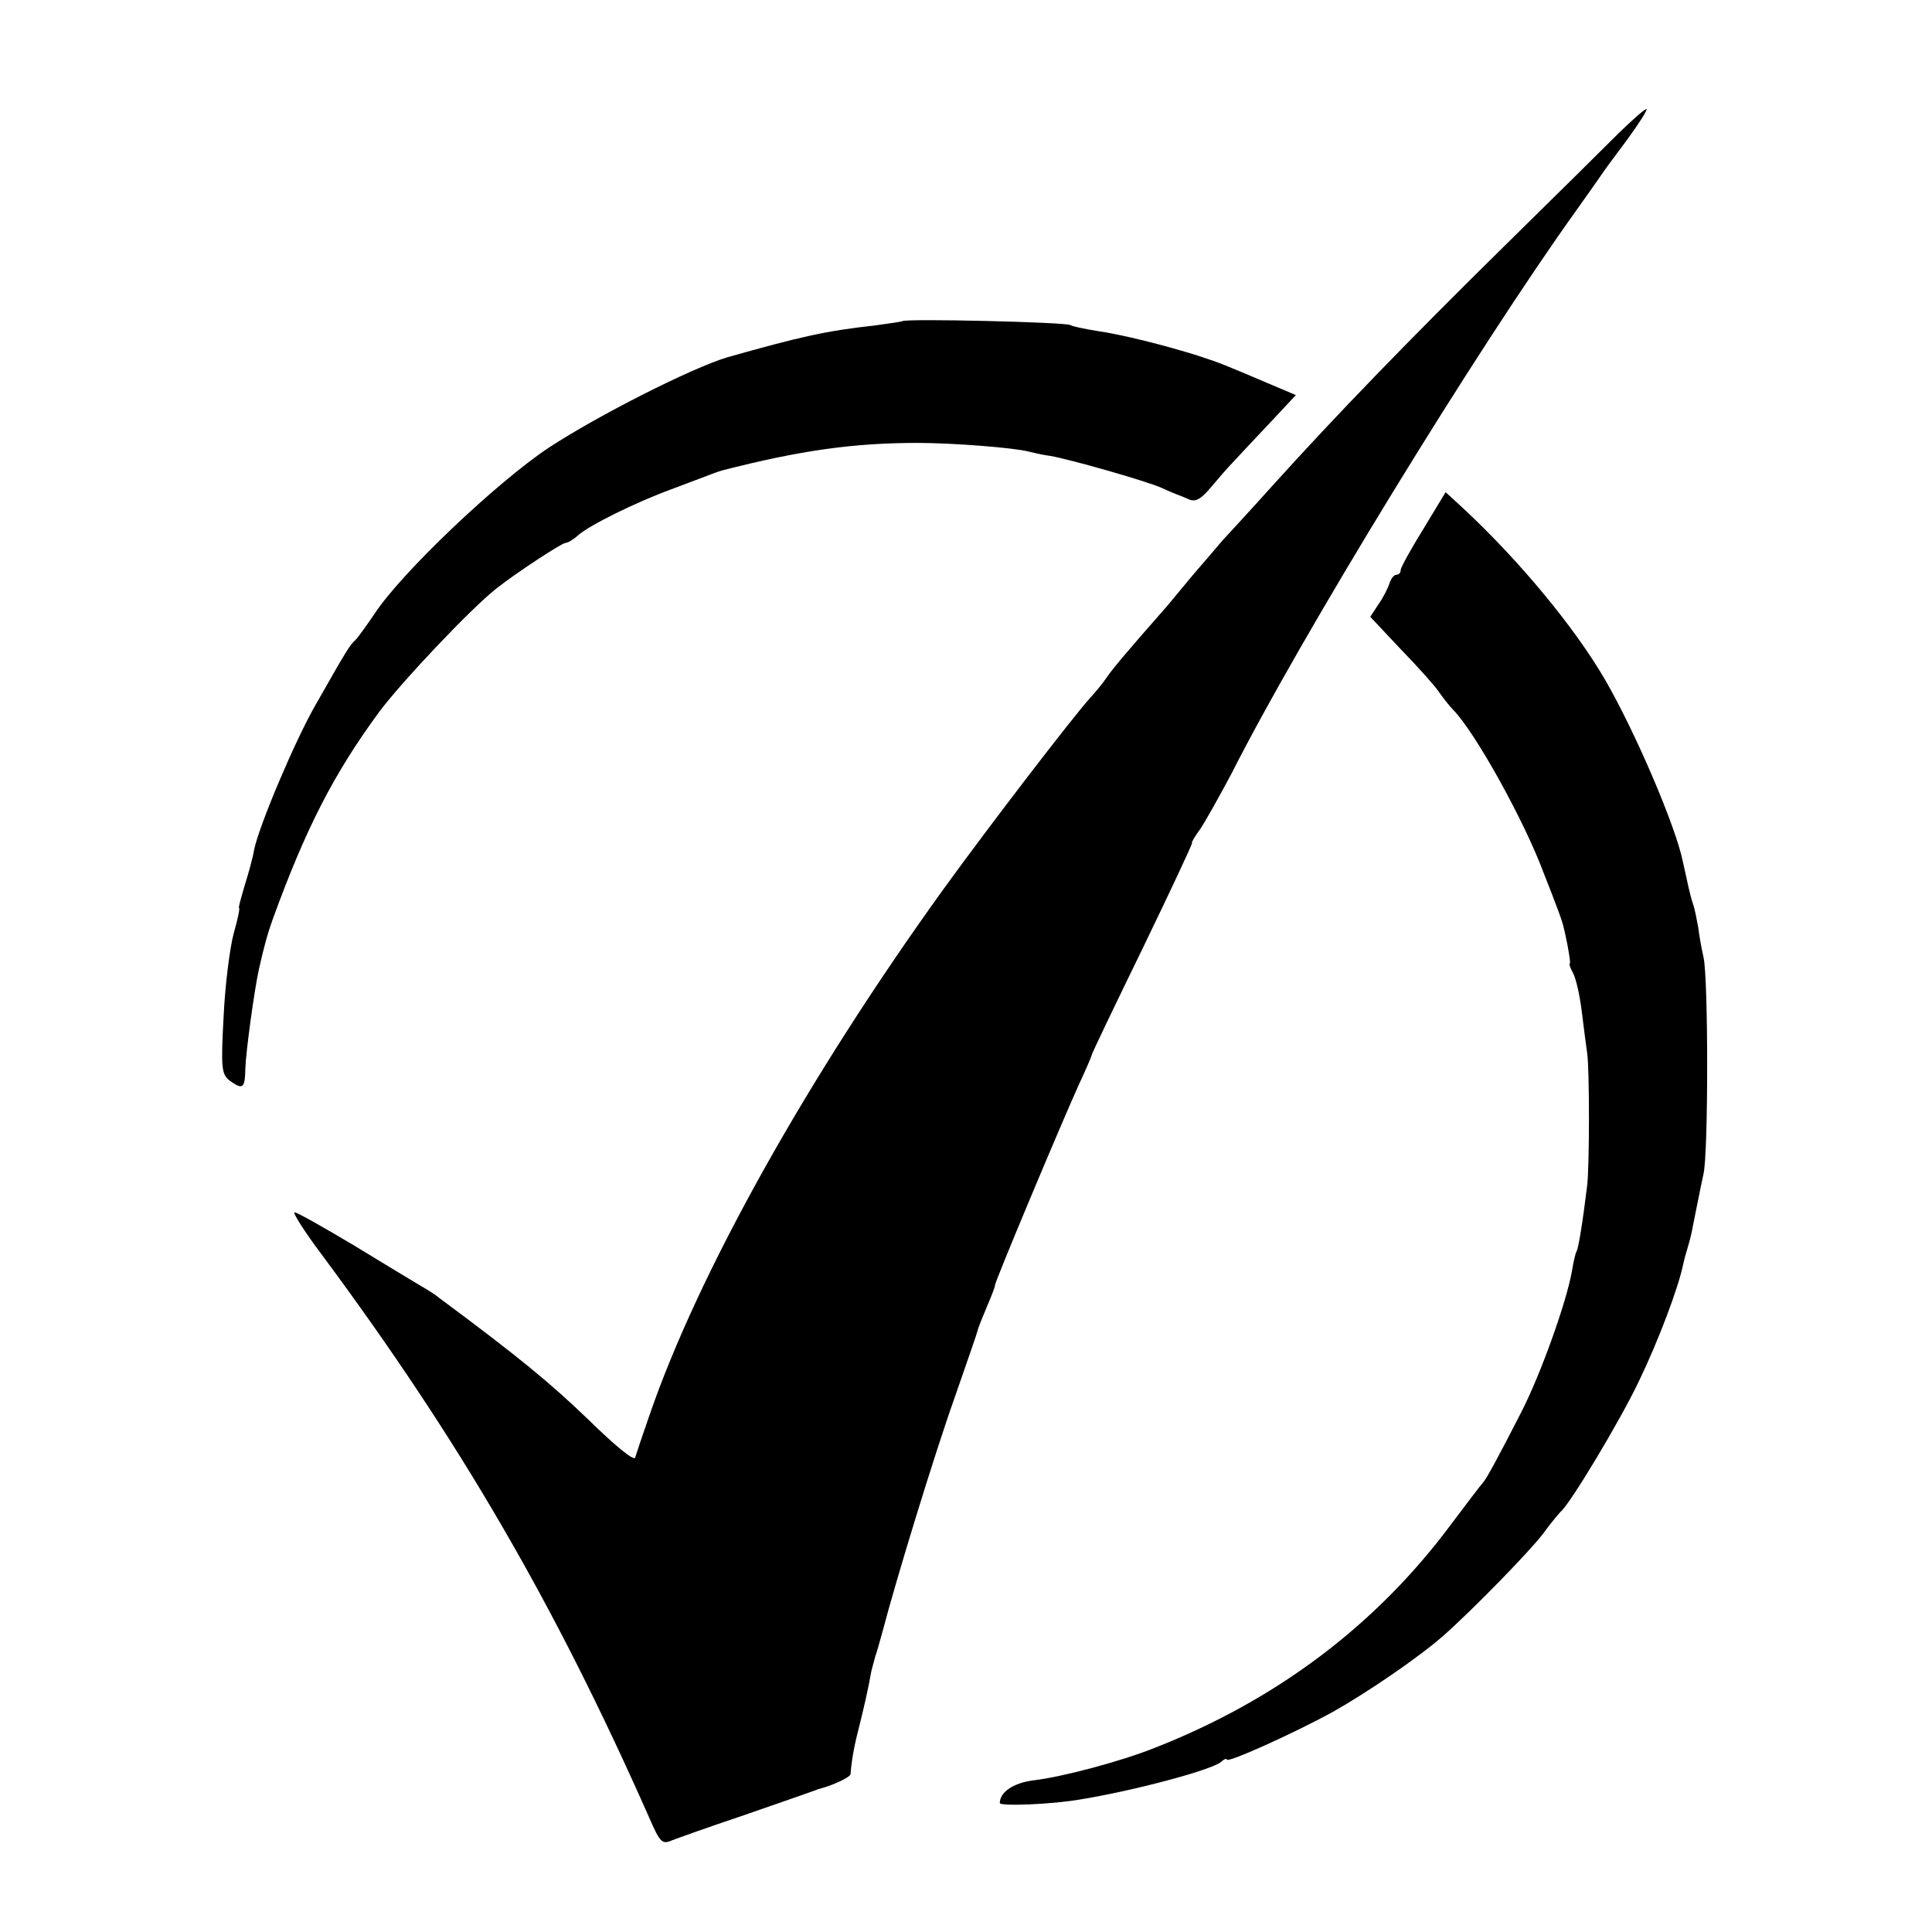
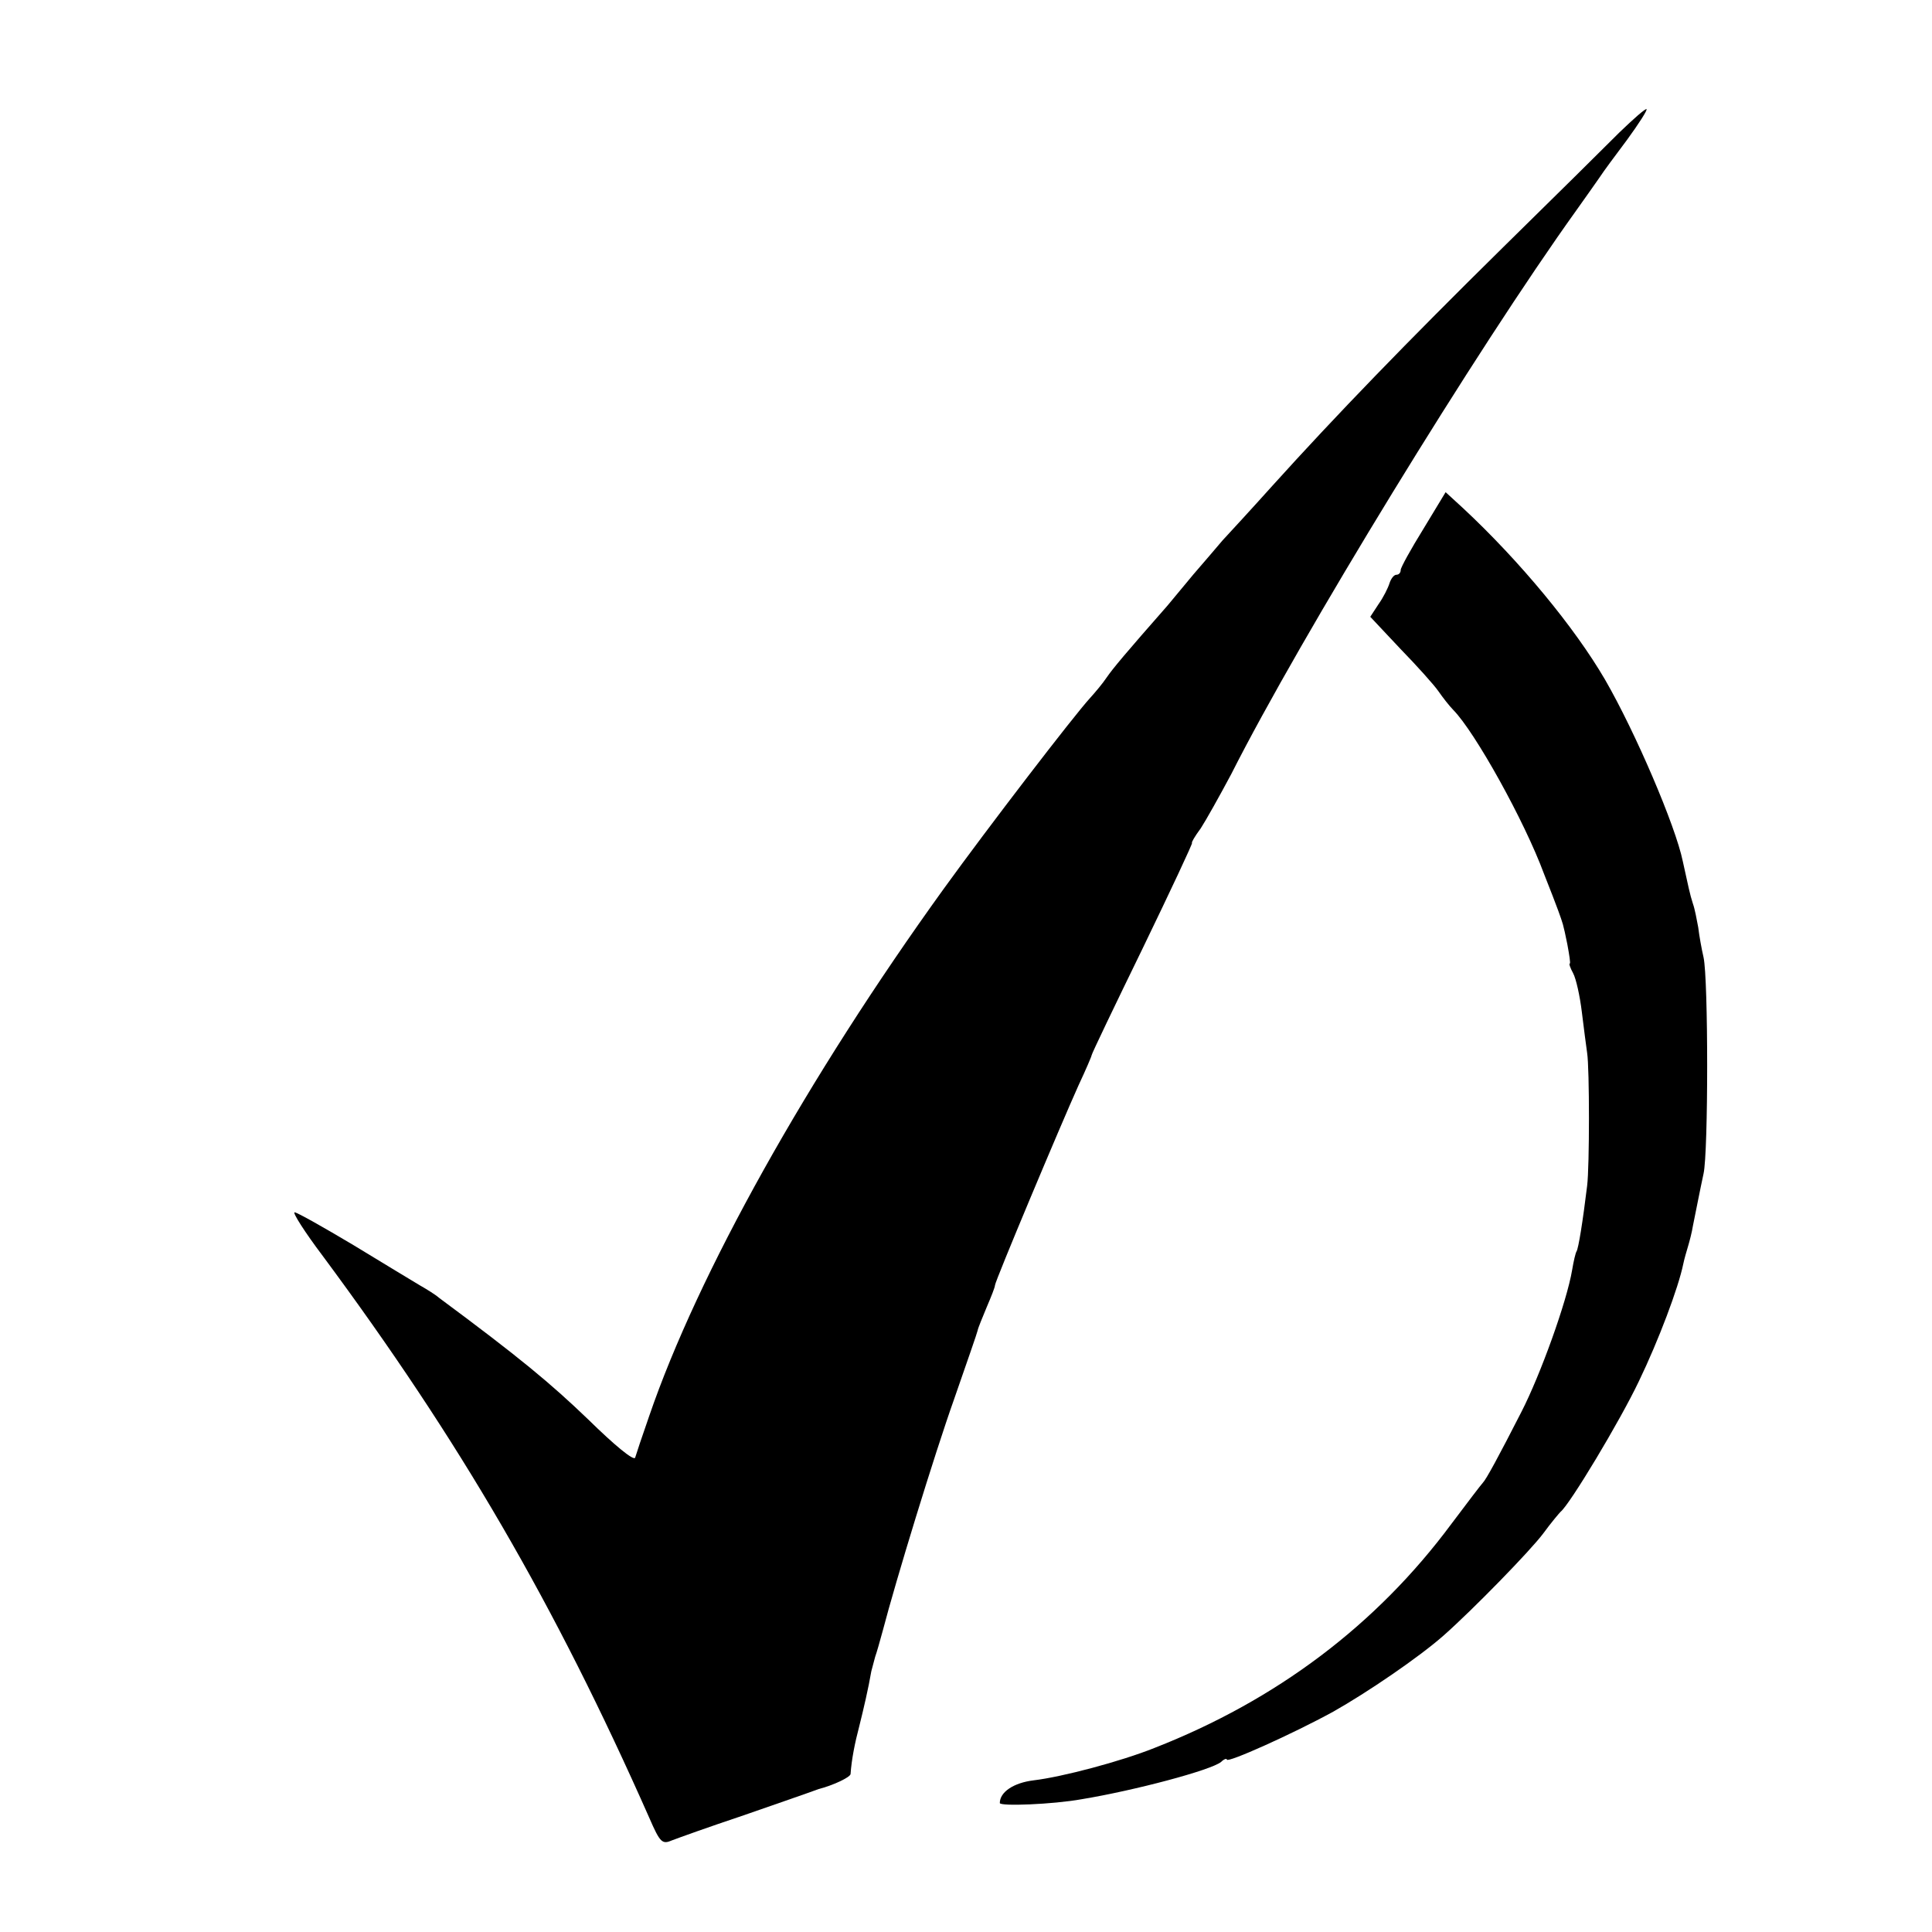
<svg xmlns="http://www.w3.org/2000/svg" version="1.0" width="400pt" height="400pt" viewBox="0 0 400 400" preserveAspectRatio="xMidYMid meet">
  <g transform="translate(0,400) scale(0.1,-0.1)" fill="#000000" stroke="none">
    <path d="M3353 3726 c-28 -28 -136 -135 -240 -237 -200 -197 -348 -350 -478 -494 -44 -49 -91 -100 -104 -114 -12 -14 -39 -46 -60 -70 -20 -24 -44 -53 -54 -65 -87 -99 -113 -130 -126 -149 -8 -12 -24 -31 -34 -42 -34 -37 -212 -269 -303 -395 -282 -391 -509 -797 -610 -1092 -14 -40 -27 -79 -29 -86 -3 -7 -43 26 -97 79 -78 75 -143 129 -309 252 -8 7 -26 18 -40 26 -13 8 -75 45 -137 83 -62 37 -117 68 -122 68 -5 0 21 -41 58 -90 284 -383 480 -720 676 -1163 23 -53 27 -56 48 -47 13 5 77 28 143 50 66 23 127 44 135 47 8 3 20 7 25 9 28 7 65 24 66 31 2 30 9 65 18 99 9 36 19 79 25 114 2 8 6 22 8 30 3 8 10 33 16 55 26 100 106 362 148 480 25 72 47 135 48 140 1 6 10 27 19 49 9 21 17 41 17 45 0 8 136 332 173 414 15 32 27 60 27 62 0 3 48 103 106 222 58 120 104 218 102 218 -2 0 6 14 18 30 11 17 39 67 63 112 144 285 509 881 715 1168 20 28 41 58 48 68 7 11 33 46 57 78 24 33 42 61 40 63 -2 2 -27 -20 -56 -48z" />
-     <path d="M1868 3335 c-1 -1 -28 -5 -58 -9 -100 -11 -153 -23 -305 -66 -73 -22 -267 -120 -369 -187 -107 -71 -305 -259 -360 -343 -17 -25 -35 -50 -40 -55 -12 -11 -16 -17 -83 -135 -42 -73 -117 -250 -127 -300 -2 -14 -11 -46 -19 -72 -8 -27 -14 -48 -12 -48 2 0 -3 -24 -11 -52 -8 -29 -18 -107 -21 -172 -6 -108 -4 -120 12 -133 28 -20 32 -17 33 25 1 35 19 165 28 205 11 49 18 74 28 102 69 190 127 303 221 431 47 63 190 214 242 255 40 32 138 96 144 95 4 0 15 6 25 15 23 21 120 69 194 96 88 33 94 36 105 39 160 41 270 57 405 57 73 0 200 -10 230 -18 8 -2 29 -7 45 -9 44 -8 195 -51 230 -66 17 -8 32 -14 35 -15 3 -1 13 -5 22 -9 13 -6 25 1 45 25 16 19 35 41 43 49 8 9 42 45 74 79 l59 63 -59 25 c-92 39 -96 41 -145 57 -67 21 -158 44 -209 51 -24 4 -49 9 -54 12 -9 6 -341 14 -348 8z" />
    <path d="M2947 2905 c-26 -42 -47 -80 -47 -85 0 -6 -4 -10 -9 -10 -5 0 -11 -8 -14 -17 -3 -10 -13 -30 -23 -44 l-17 -26 62 -66 c35 -36 70 -75 79 -88 9 -13 23 -31 31 -39 45 -46 147 -229 188 -340 12 -30 25 -64 29 -75 10 -28 10 -26 19 -70 4 -22 7 -40 5 -40 -2 0 1 -9 7 -20 6 -11 14 -47 18 -80 4 -33 9 -71 11 -85 5 -32 5 -235 0 -275 -9 -74 -18 -130 -22 -136 -2 -3 -6 -20 -9 -38 -11 -66 -66 -218 -105 -294 -47 -92 -73 -140 -80 -147 -3 -3 -32 -41 -65 -85 -155 -209 -362 -365 -615 -464 -70 -28 -191 -60 -250 -67 -41 -5 -70 -24 -70 -47 0 -7 109 -3 170 8 109 18 267 60 288 77 6 6 12 8 12 5 0 -8 136 53 220 99 71 40 178 113 229 158 61 54 179 175 206 211 16 22 33 42 36 45 19 15 123 188 162 270 41 85 82 194 92 243 2 10 7 27 10 37 3 10 8 29 10 42 8 39 14 71 22 108 10 44 10 403 0 448 -4 17 -9 45 -11 62 -3 16 -7 38 -11 49 -6 18 -10 38 -21 88 -15 73 -98 267 -161 376 -63 108 -176 245 -294 355 l-36 33 -46 -76z" />
  </g>
</svg>